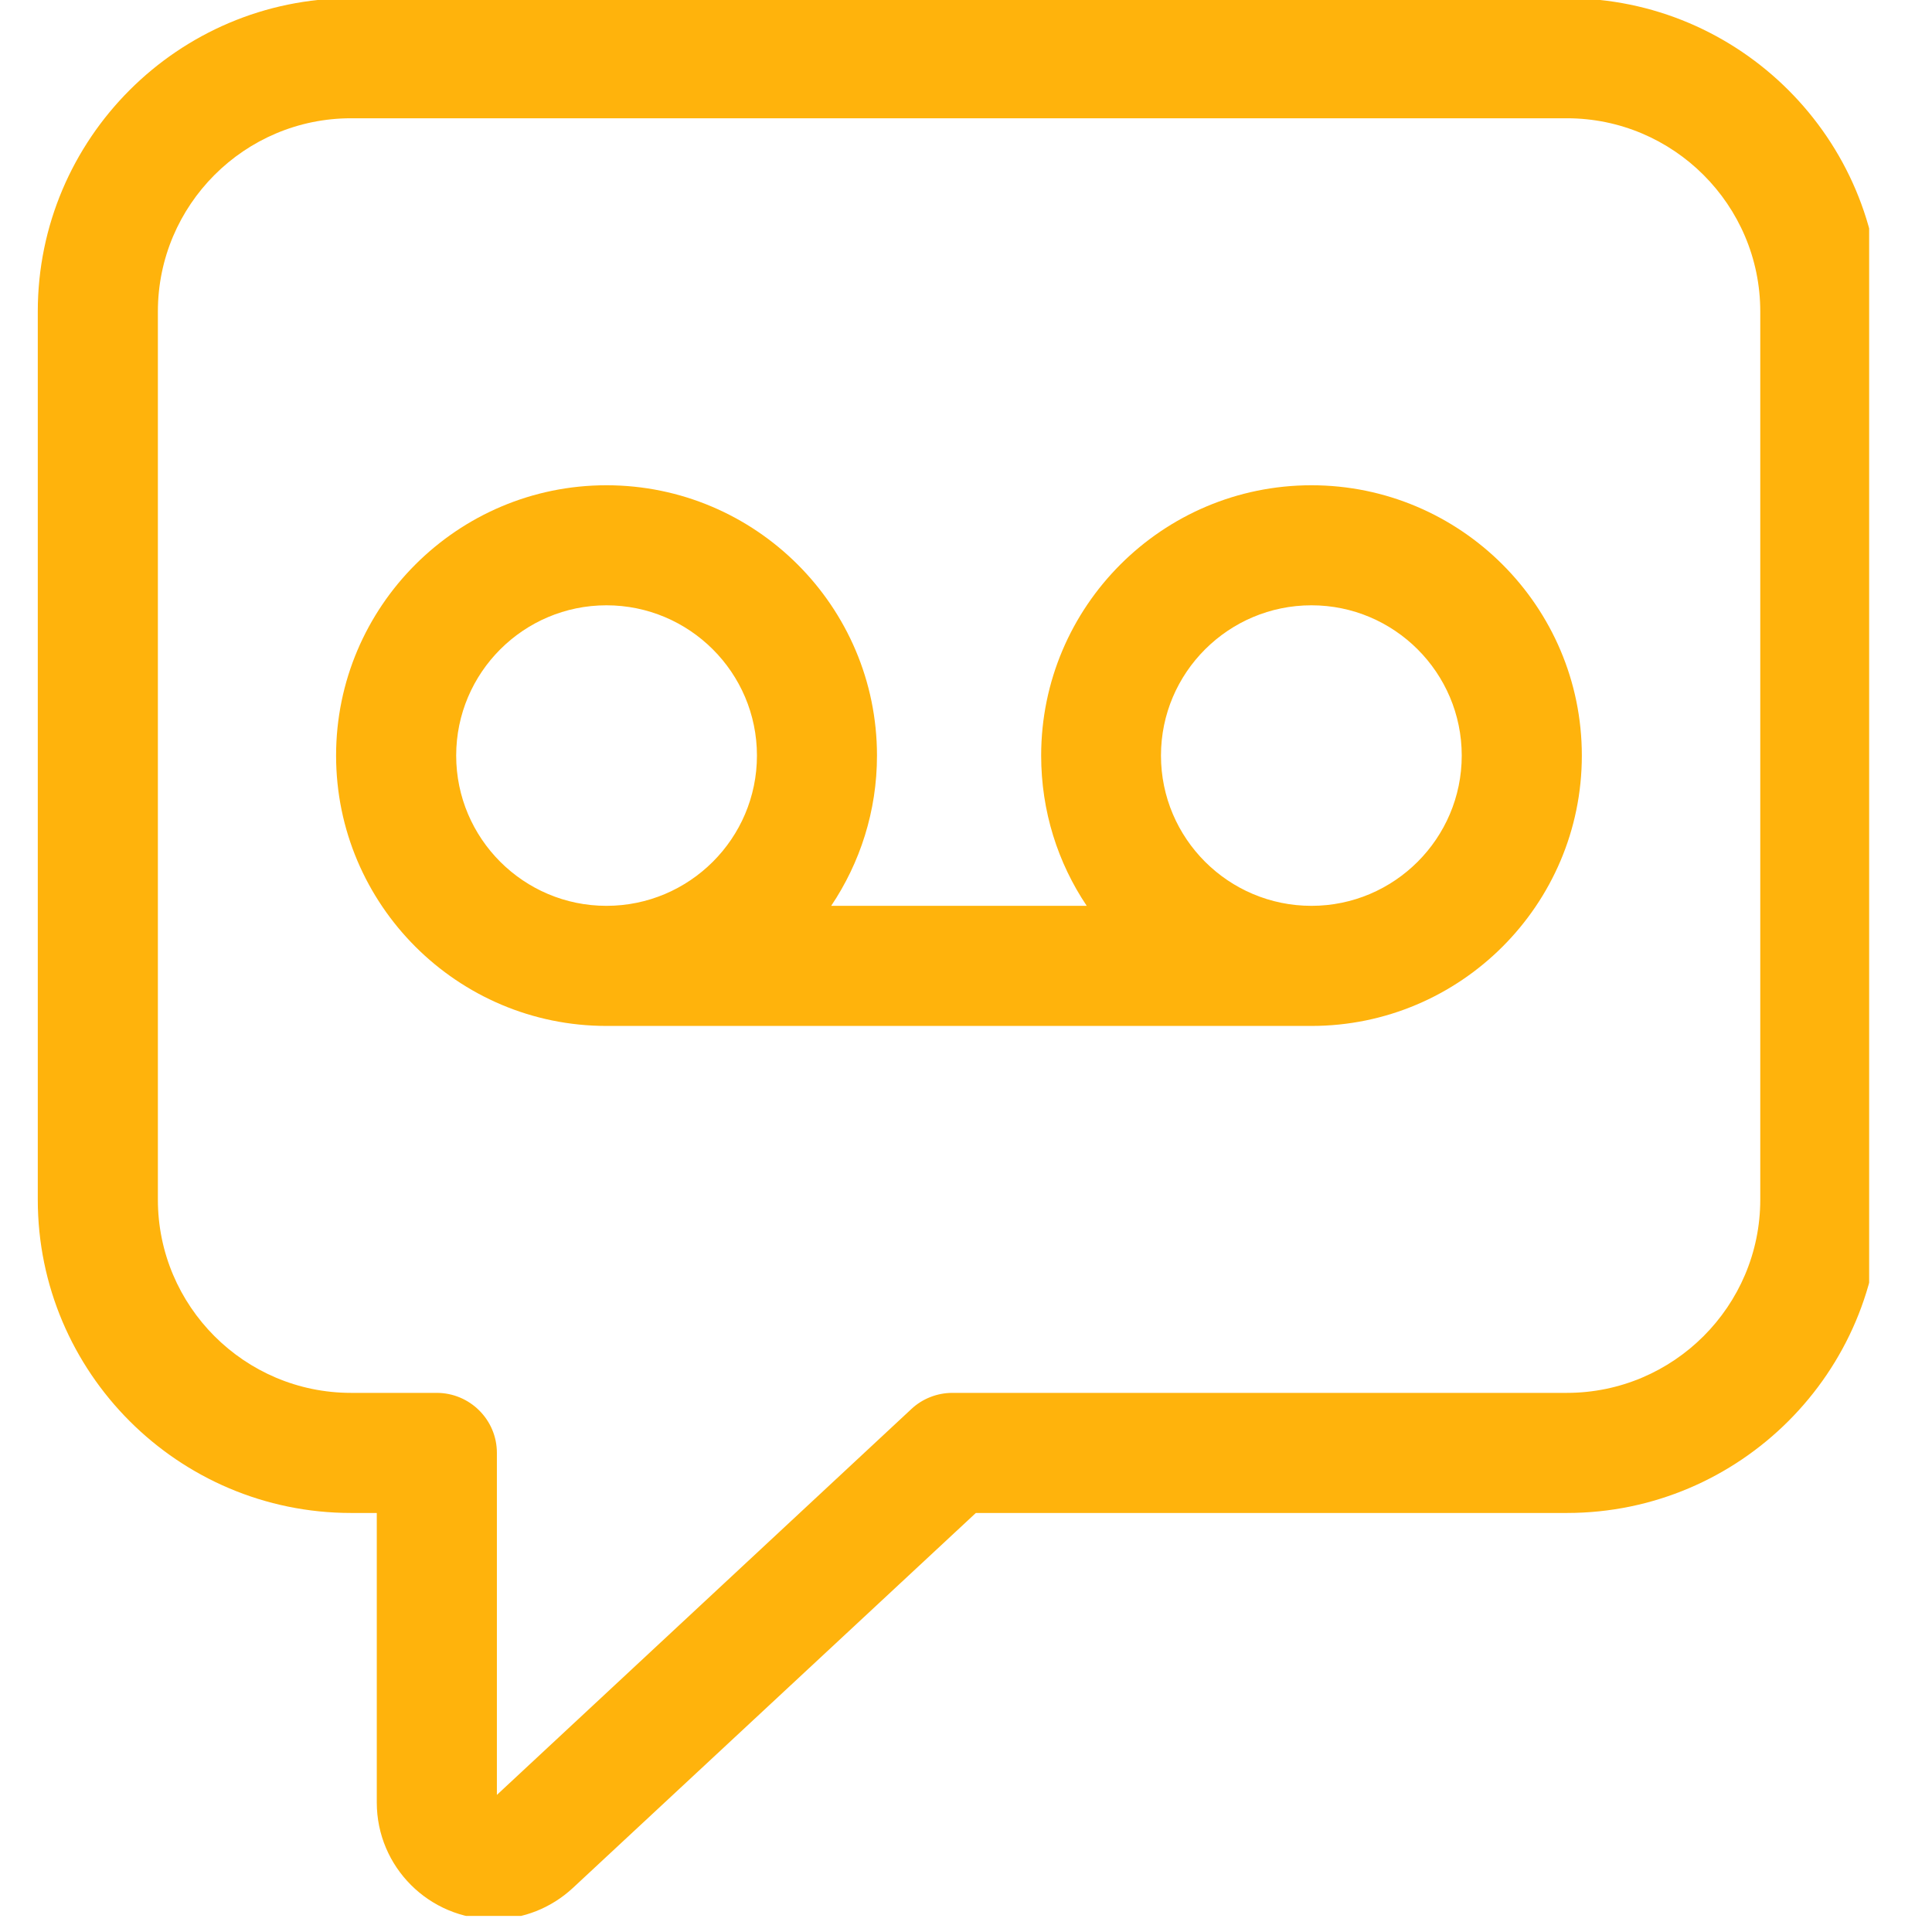
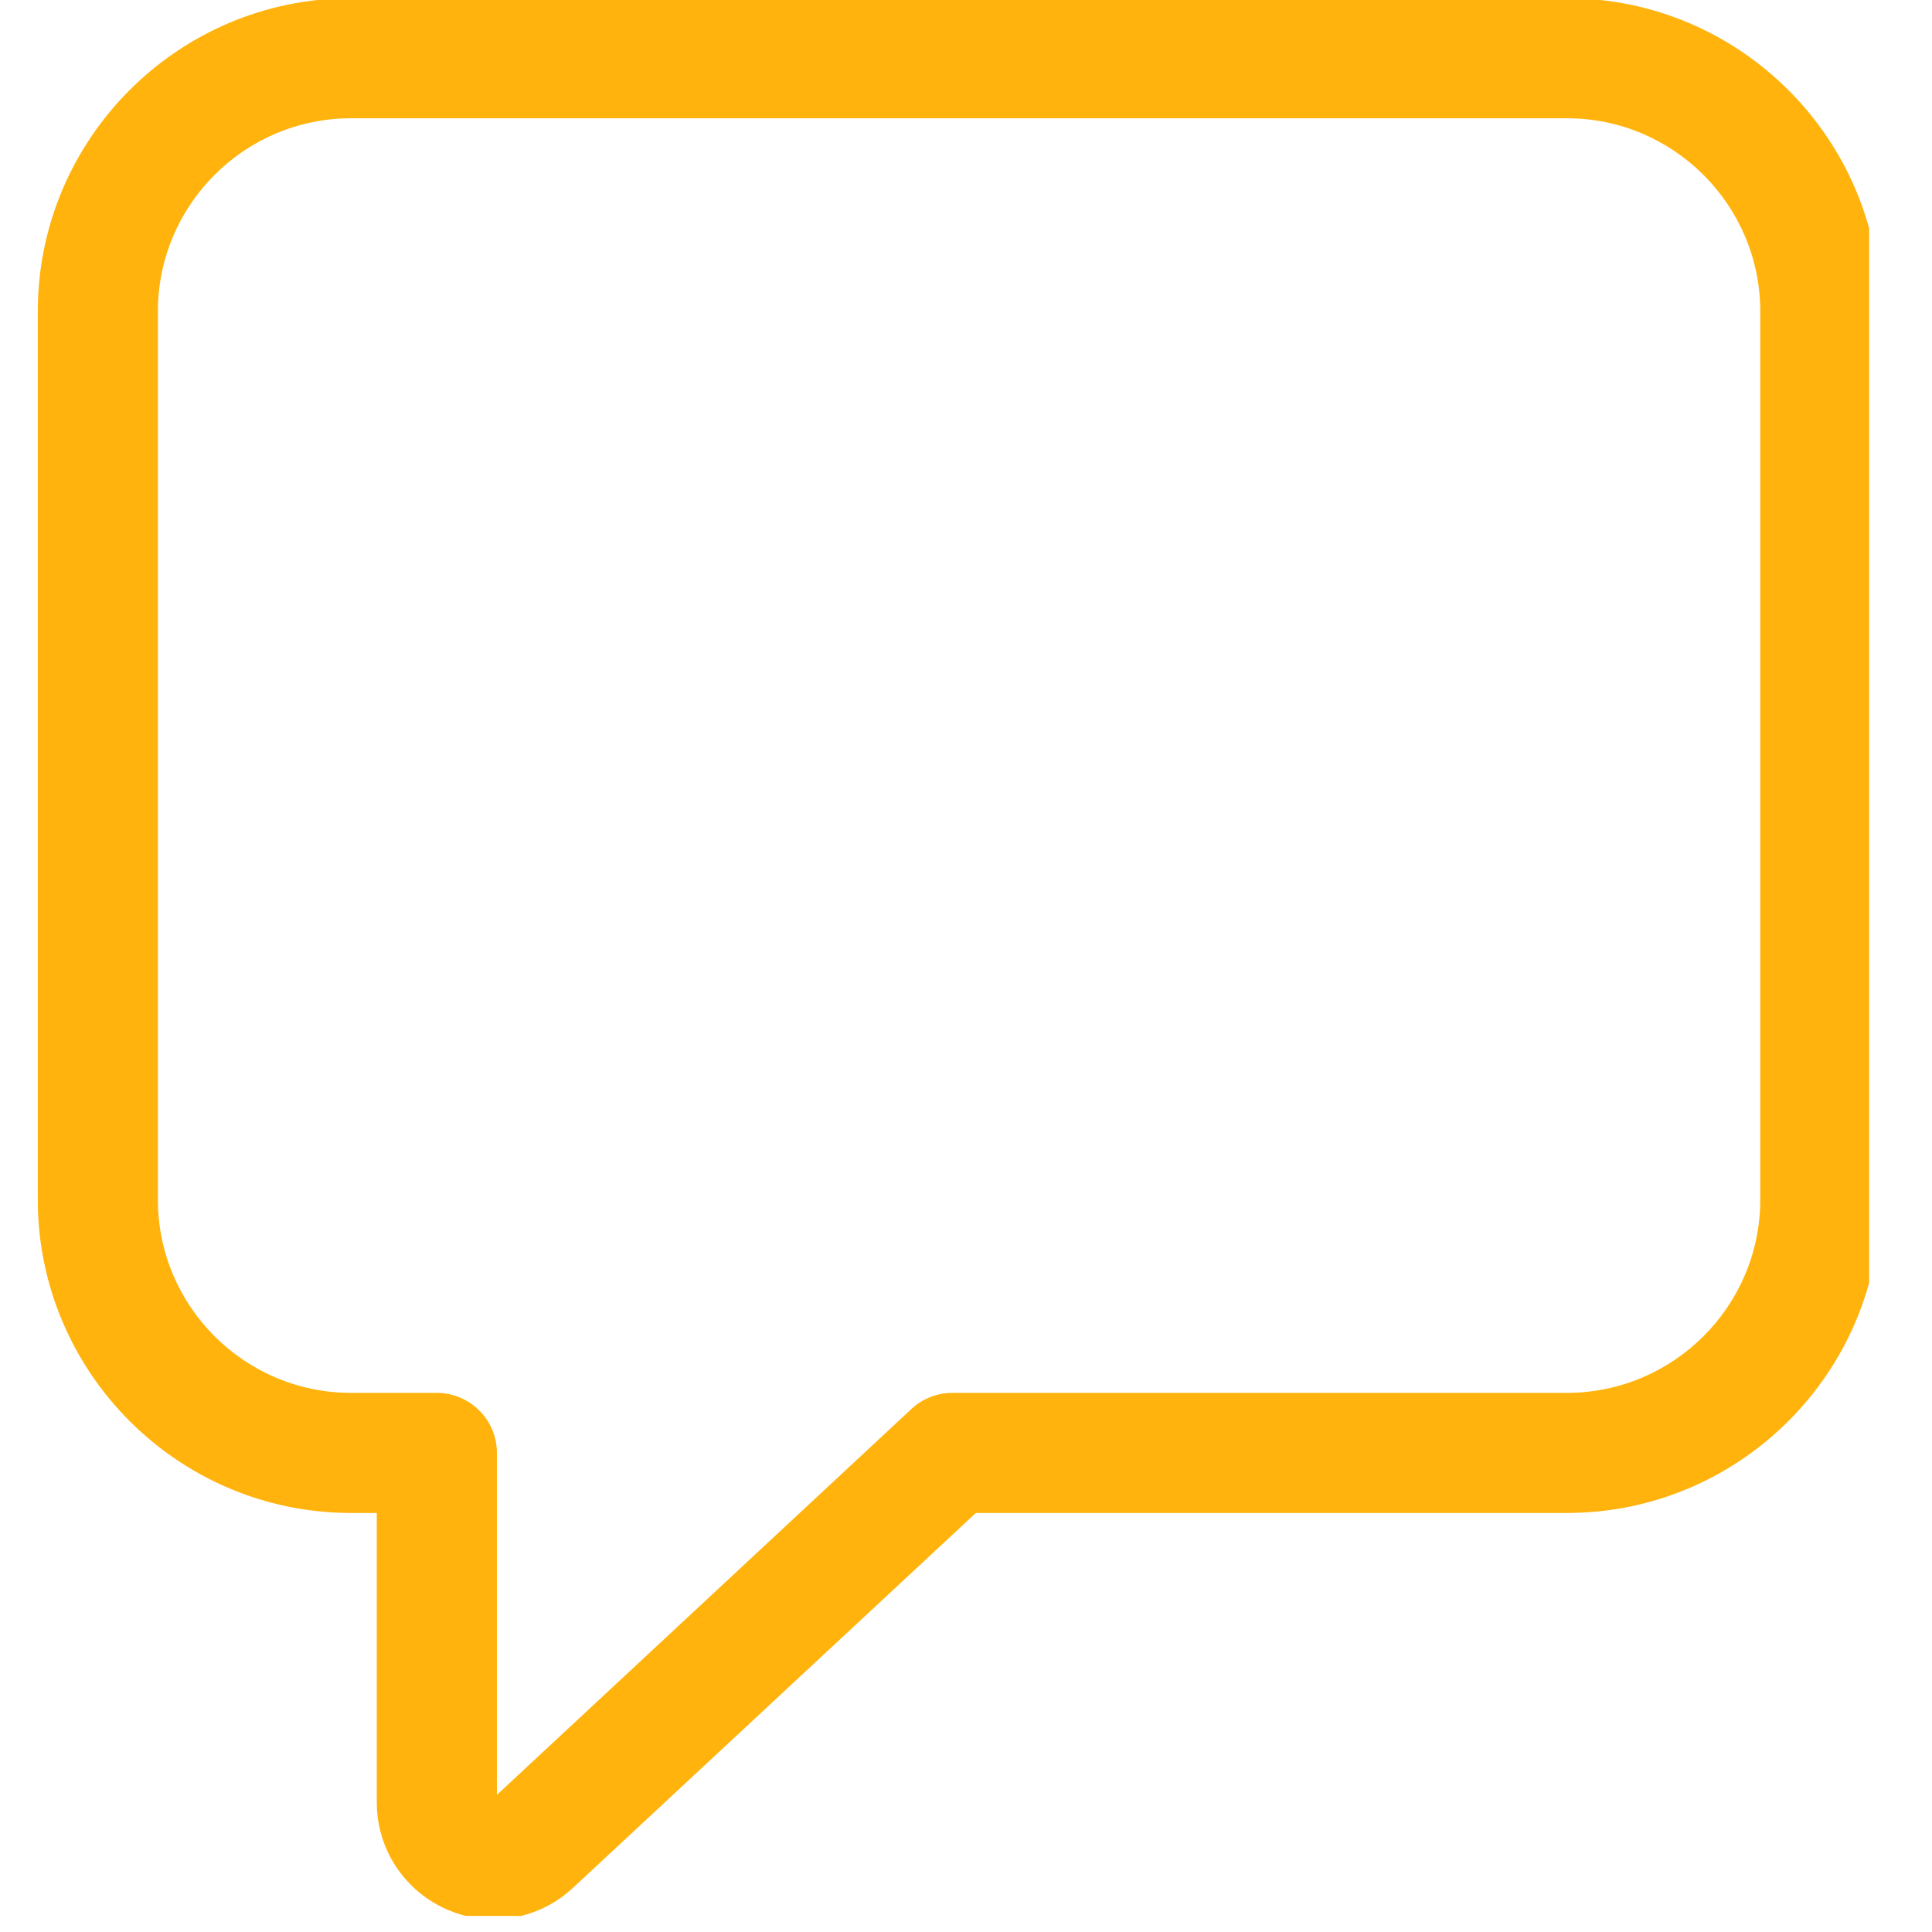
<svg xmlns="http://www.w3.org/2000/svg" width="45" zoomAndPan="magnify" viewBox="0 0 33.75 33.75" height="45" preserveAspectRatio="xMidYMid meet" version="1.0">
  <defs>
    <clipPath id="8cbaa7db71">
      <path d="M 0.641 0 L 32.652 0 L 32.652 33.469 L 0.641 33.469 Z M 0.641 0 " clip-rule="nonzero" />
    </clipPath>
  </defs>
  <g clip-path="url(#8cbaa7db71)">
    <path fill="#ffb30c" d="M 6.133 26.43 L 6.582 26.43 L 6.582 31.488 C 6.582 32.613 7.496 33.527 8.625 33.527 C 9.137 33.527 9.629 33.332 10.008 32.98 L 17.047 26.43 L 27.371 26.43 C 30.391 26.43 32.848 23.973 32.848 20.957 L 32.848 5.441 C 32.848 2.426 30.391 -0.031 27.371 -0.031 L 6.133 -0.031 C 3.113 -0.031 0.66 2.426 0.66 5.441 L 0.66 20.957 C 0.66 23.973 3.113 26.43 6.133 26.43 Z M 2.758 5.441 C 2.758 3.582 4.27 2.066 6.133 2.066 L 27.371 2.066 C 29.234 2.066 30.75 3.582 30.75 5.441 L 30.75 20.957 C 30.75 22.816 29.234 24.332 27.371 24.332 L 16.637 24.332 C 16.371 24.332 16.113 24.434 15.922 24.613 L 8.68 31.355 L 8.68 25.379 C 8.68 24.801 8.207 24.332 7.629 24.332 L 6.133 24.332 C 4.27 24.332 2.758 22.816 2.758 20.957 Z M 2.758 5.441 " fill-opacity="1" fill-rule="nonzero" />
  </g>
-   <path fill="#ffb30c" d="M 10.594 17.922 L 22.91 17.922 C 25.512 17.922 27.633 15.805 27.633 13.199 C 27.633 10.594 25.512 8.477 22.91 8.477 C 20.305 8.477 18.188 10.594 18.188 13.199 C 18.188 14.172 18.48 15.074 18.984 15.824 L 14.52 15.824 C 15.023 15.074 15.32 14.172 15.32 13.199 C 15.32 10.594 13.199 8.477 10.594 8.477 C 7.992 8.477 5.871 10.594 5.871 13.199 C 5.871 15.805 7.992 17.922 10.594 17.922 Z M 22.91 10.574 C 24.355 10.574 25.535 11.75 25.535 13.199 C 25.535 14.648 24.355 15.824 22.91 15.824 C 21.461 15.824 20.281 14.648 20.281 13.199 C 20.281 11.75 21.461 10.574 22.91 10.574 Z M 10.594 10.574 C 12.043 10.574 13.223 11.75 13.223 13.199 C 13.223 14.648 12.043 15.824 10.594 15.824 C 9.148 15.824 7.969 14.648 7.969 13.199 C 7.969 11.75 9.148 10.574 10.594 10.574 Z M 10.594 10.574 " fill-opacity="1" fill-rule="nonzero" />
</svg>